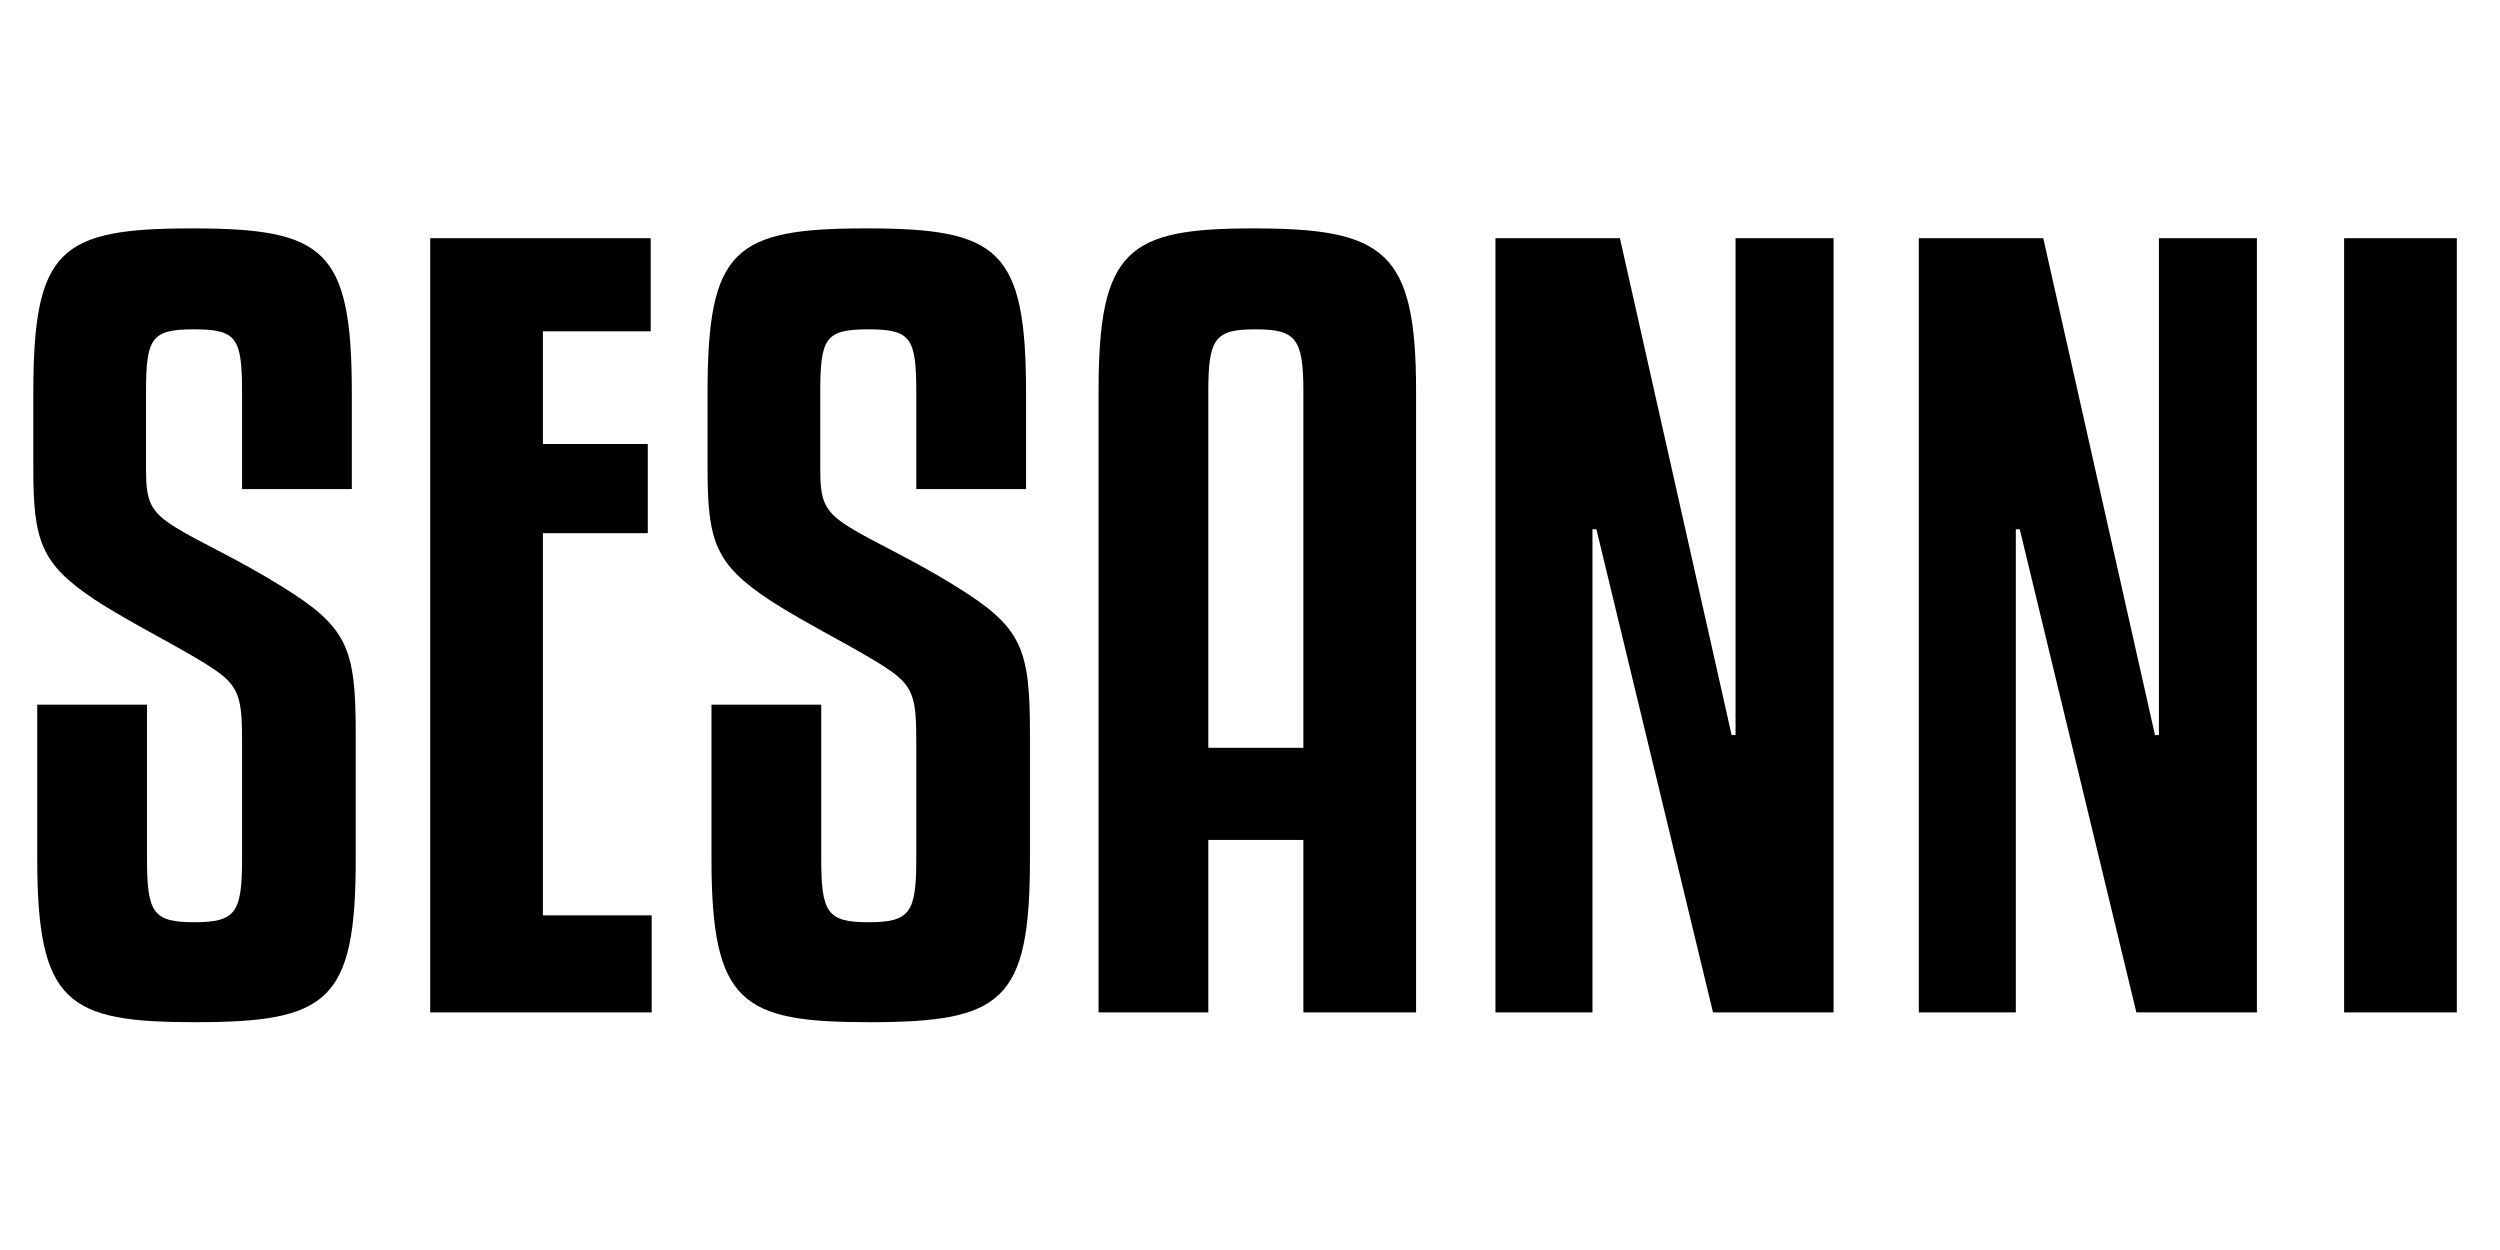
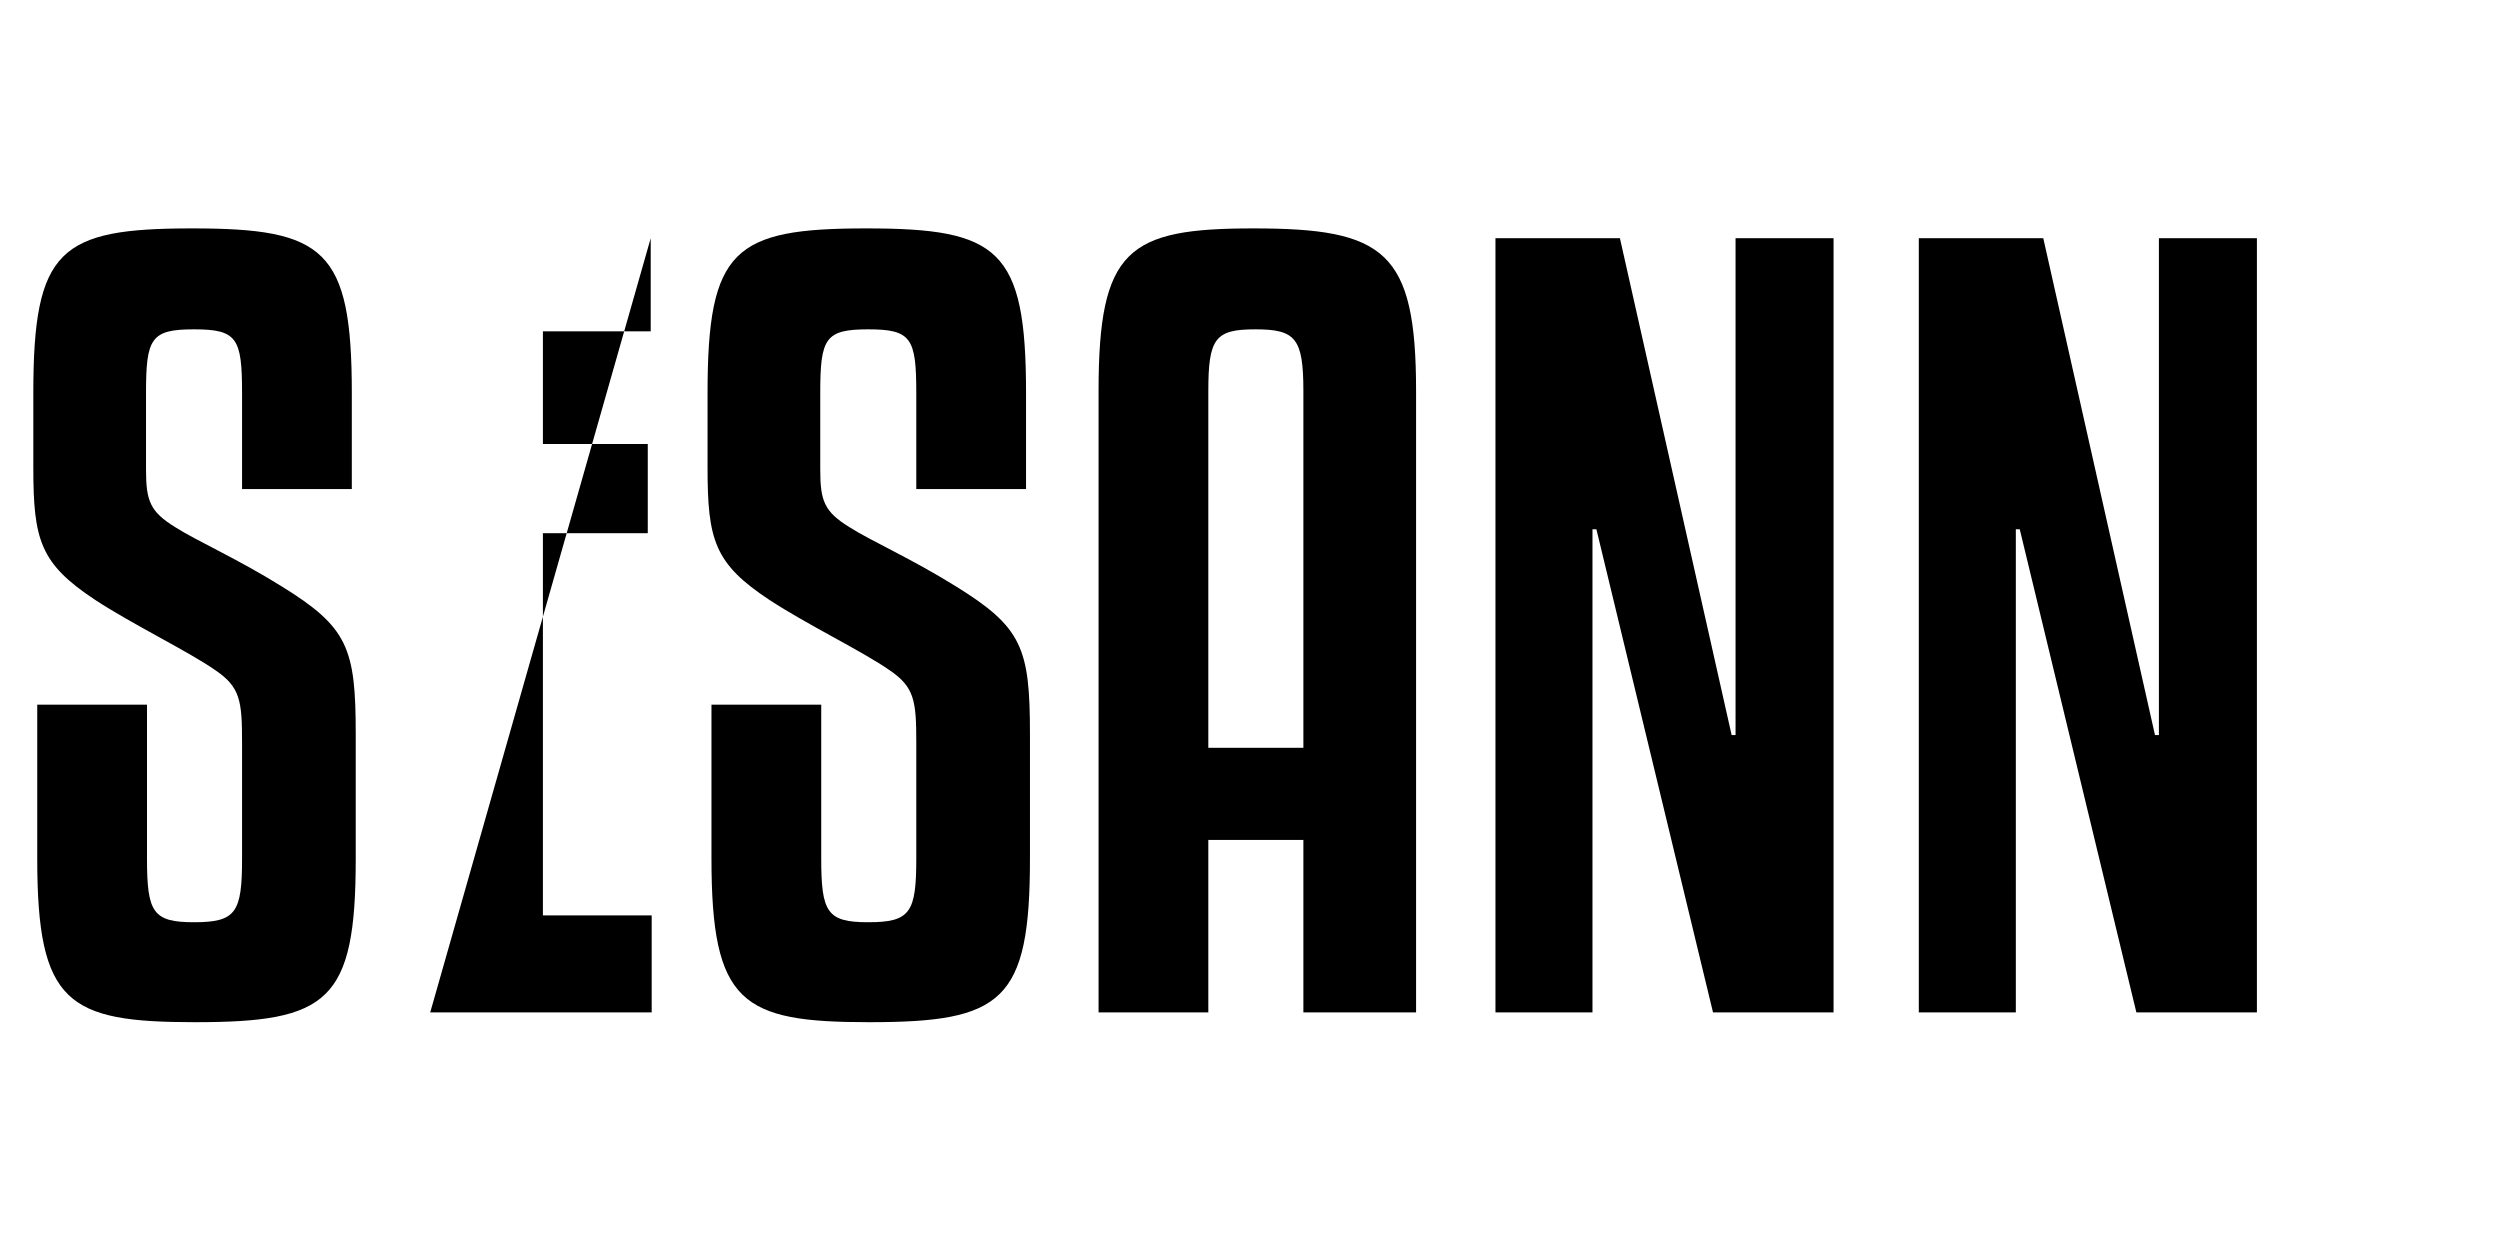
<svg xmlns="http://www.w3.org/2000/svg" version="1.0" preserveAspectRatio="xMidYMid meet" height="1024" viewBox="0 0 1536 768" zoomAndPan="magnify" width="2048">
  <defs>
    <g />
  </defs>
  <g fill-opacity="1" fill="#000000">
    <g transform="translate(0, 622.015)">
      <g>
        <path d="M 216.156 -321.523 L 216.156 -380.531 C 216.156 -469.039 199.297 -481.684 118.012 -481.684 C 36.727 -481.684 20.473 -469.039 20.473 -380.531 L 20.473 -334.77 C 20.473 -290.215 24.688 -275.762 58.402 -253.484 C 81.285 -238.434 116.207 -221.574 132.461 -210.133 C 147.516 -199.898 148.719 -191.469 148.719 -166.18 L 148.719 -94.531 C 148.719 -61.414 145.105 -55.395 119.215 -55.395 C 93.93 -55.395 90.316 -61.414 90.316 -94.531 L 90.316 -189.059 L 22.879 -189.059 L 22.879 -94.531 C 22.879 -5.418 41.547 6.02 119.82 6.02 C 201.703 6.02 218.562 -6.625 218.562 -94.531 L 218.562 -170.996 C 218.562 -223.984 213.746 -236.625 172.805 -261.914 C 145.711 -278.773 121.023 -289.613 107.777 -298.043 C 92.121 -307.676 89.715 -314.297 89.715 -333.566 L 89.715 -380.531 C 89.715 -414.246 92.723 -419.668 119.215 -419.668 C 145.711 -419.668 148.719 -414.246 148.719 -380.531 L 148.719 -321.523 Z M 216.156 -321.523" />
      </g>
    </g>
  </g>
  <g fill-opacity="1" fill="#000000">
    <g transform="translate(237.83, 622.015)">
      <g>
-         <path d="M 162.566 -59.609 L 95.734 -59.609 L 95.734 -294.43 L 160.16 -294.43 L 160.16 -349.219 L 95.734 -349.219 L 95.734 -418.461 L 161.965 -418.461 L 161.965 -475.66 L 26.492 -475.66 L 26.492 0 L 162.566 0 Z M 162.566 -59.609" />
+         <path d="M 162.566 -59.609 L 95.734 -59.609 L 95.734 -294.43 L 160.16 -294.43 L 160.16 -349.219 L 95.734 -349.219 L 95.734 -418.461 L 161.965 -418.461 L 161.965 -475.66 L 26.492 0 L 162.566 0 Z M 162.566 -59.609" />
      </g>
    </g>
  </g>
  <g fill-opacity="1" fill="#000000">
    <g transform="translate(414.247, 622.015)">
      <g>
        <path d="M 216.156 -321.523 L 216.156 -380.531 C 216.156 -469.039 199.297 -481.684 118.012 -481.684 C 36.727 -481.684 20.473 -469.039 20.473 -380.531 L 20.473 -334.77 C 20.473 -290.215 24.688 -275.762 58.402 -253.484 C 81.285 -238.434 116.207 -221.574 132.461 -210.133 C 147.516 -199.898 148.719 -191.469 148.719 -166.18 L 148.719 -94.531 C 148.719 -61.414 145.105 -55.395 119.215 -55.395 C 93.93 -55.395 90.316 -61.414 90.316 -94.531 L 90.316 -189.059 L 22.879 -189.059 L 22.879 -94.531 C 22.879 -5.418 41.547 6.02 119.82 6.02 C 201.703 6.02 218.562 -6.625 218.562 -94.531 L 218.562 -170.996 C 218.562 -223.984 213.746 -236.625 172.805 -261.914 C 145.711 -278.773 121.023 -289.613 107.777 -298.043 C 92.121 -307.676 89.715 -314.297 89.715 -333.566 L 89.715 -380.531 C 89.715 -414.246 92.723 -419.668 119.215 -419.668 C 145.711 -419.668 148.719 -414.246 148.719 -380.531 L 148.719 -321.523 Z M 216.156 -321.523" />
      </g>
    </g>
  </g>
  <g fill-opacity="1" fill="#000000">
    <g transform="translate(652.077, 622.015)">
      <g>
        <path d="M 217.961 0 L 217.961 -381.734 C 217.961 -467.836 198.695 -481.684 118.012 -481.684 C 40.941 -481.684 22.879 -469.039 22.879 -381.734 L 22.879 0 L 90.316 0 L 90.316 -105.969 L 148.719 -105.969 L 148.719 0 Z M 119.215 -419.668 C 143.902 -419.668 148.719 -414.246 148.719 -381.734 L 148.719 -162.566 L 90.316 -162.566 L 90.316 -381.734 C 90.316 -414.246 94.531 -419.668 119.215 -419.668 Z M 119.215 -419.668" />
      </g>
    </g>
  </g>
  <g fill-opacity="1" fill="#000000">
    <g transform="translate(892.316, 622.015)">
      <g>
        <path d="M 234.219 0 L 234.219 -475.66 L 174.008 -475.66 L 174.008 -170.395 L 171.598 -170.395 L 102.961 -475.66 L 26.492 -475.66 L 26.492 0 L 86.102 0 L 86.102 -296.836 L 88.508 -296.836 L 160.16 0 Z M 234.219 0" />
      </g>
    </g>
  </g>
  <g fill-opacity="1" fill="#000000">
    <g transform="translate(1152.424, 622.015)">
      <g>
        <path d="M 234.219 0 L 234.219 -475.66 L 174.008 -475.66 L 174.008 -170.395 L 171.598 -170.395 L 102.961 -475.66 L 26.492 -475.66 L 26.492 0 L 86.102 0 L 86.102 -296.836 L 88.508 -296.836 L 160.16 0 Z M 234.219 0" />
      </g>
    </g>
  </g>
  <g fill-opacity="1" fill="#000000">
    <g transform="translate(1412.532, 622.015)">
      <g>
-         <path d="M 96.938 -475.66 L 27.695 -475.66 L 27.695 0 L 96.938 0 Z M 96.938 -475.66" />
-       </g>
+         </g>
    </g>
  </g>
</svg>